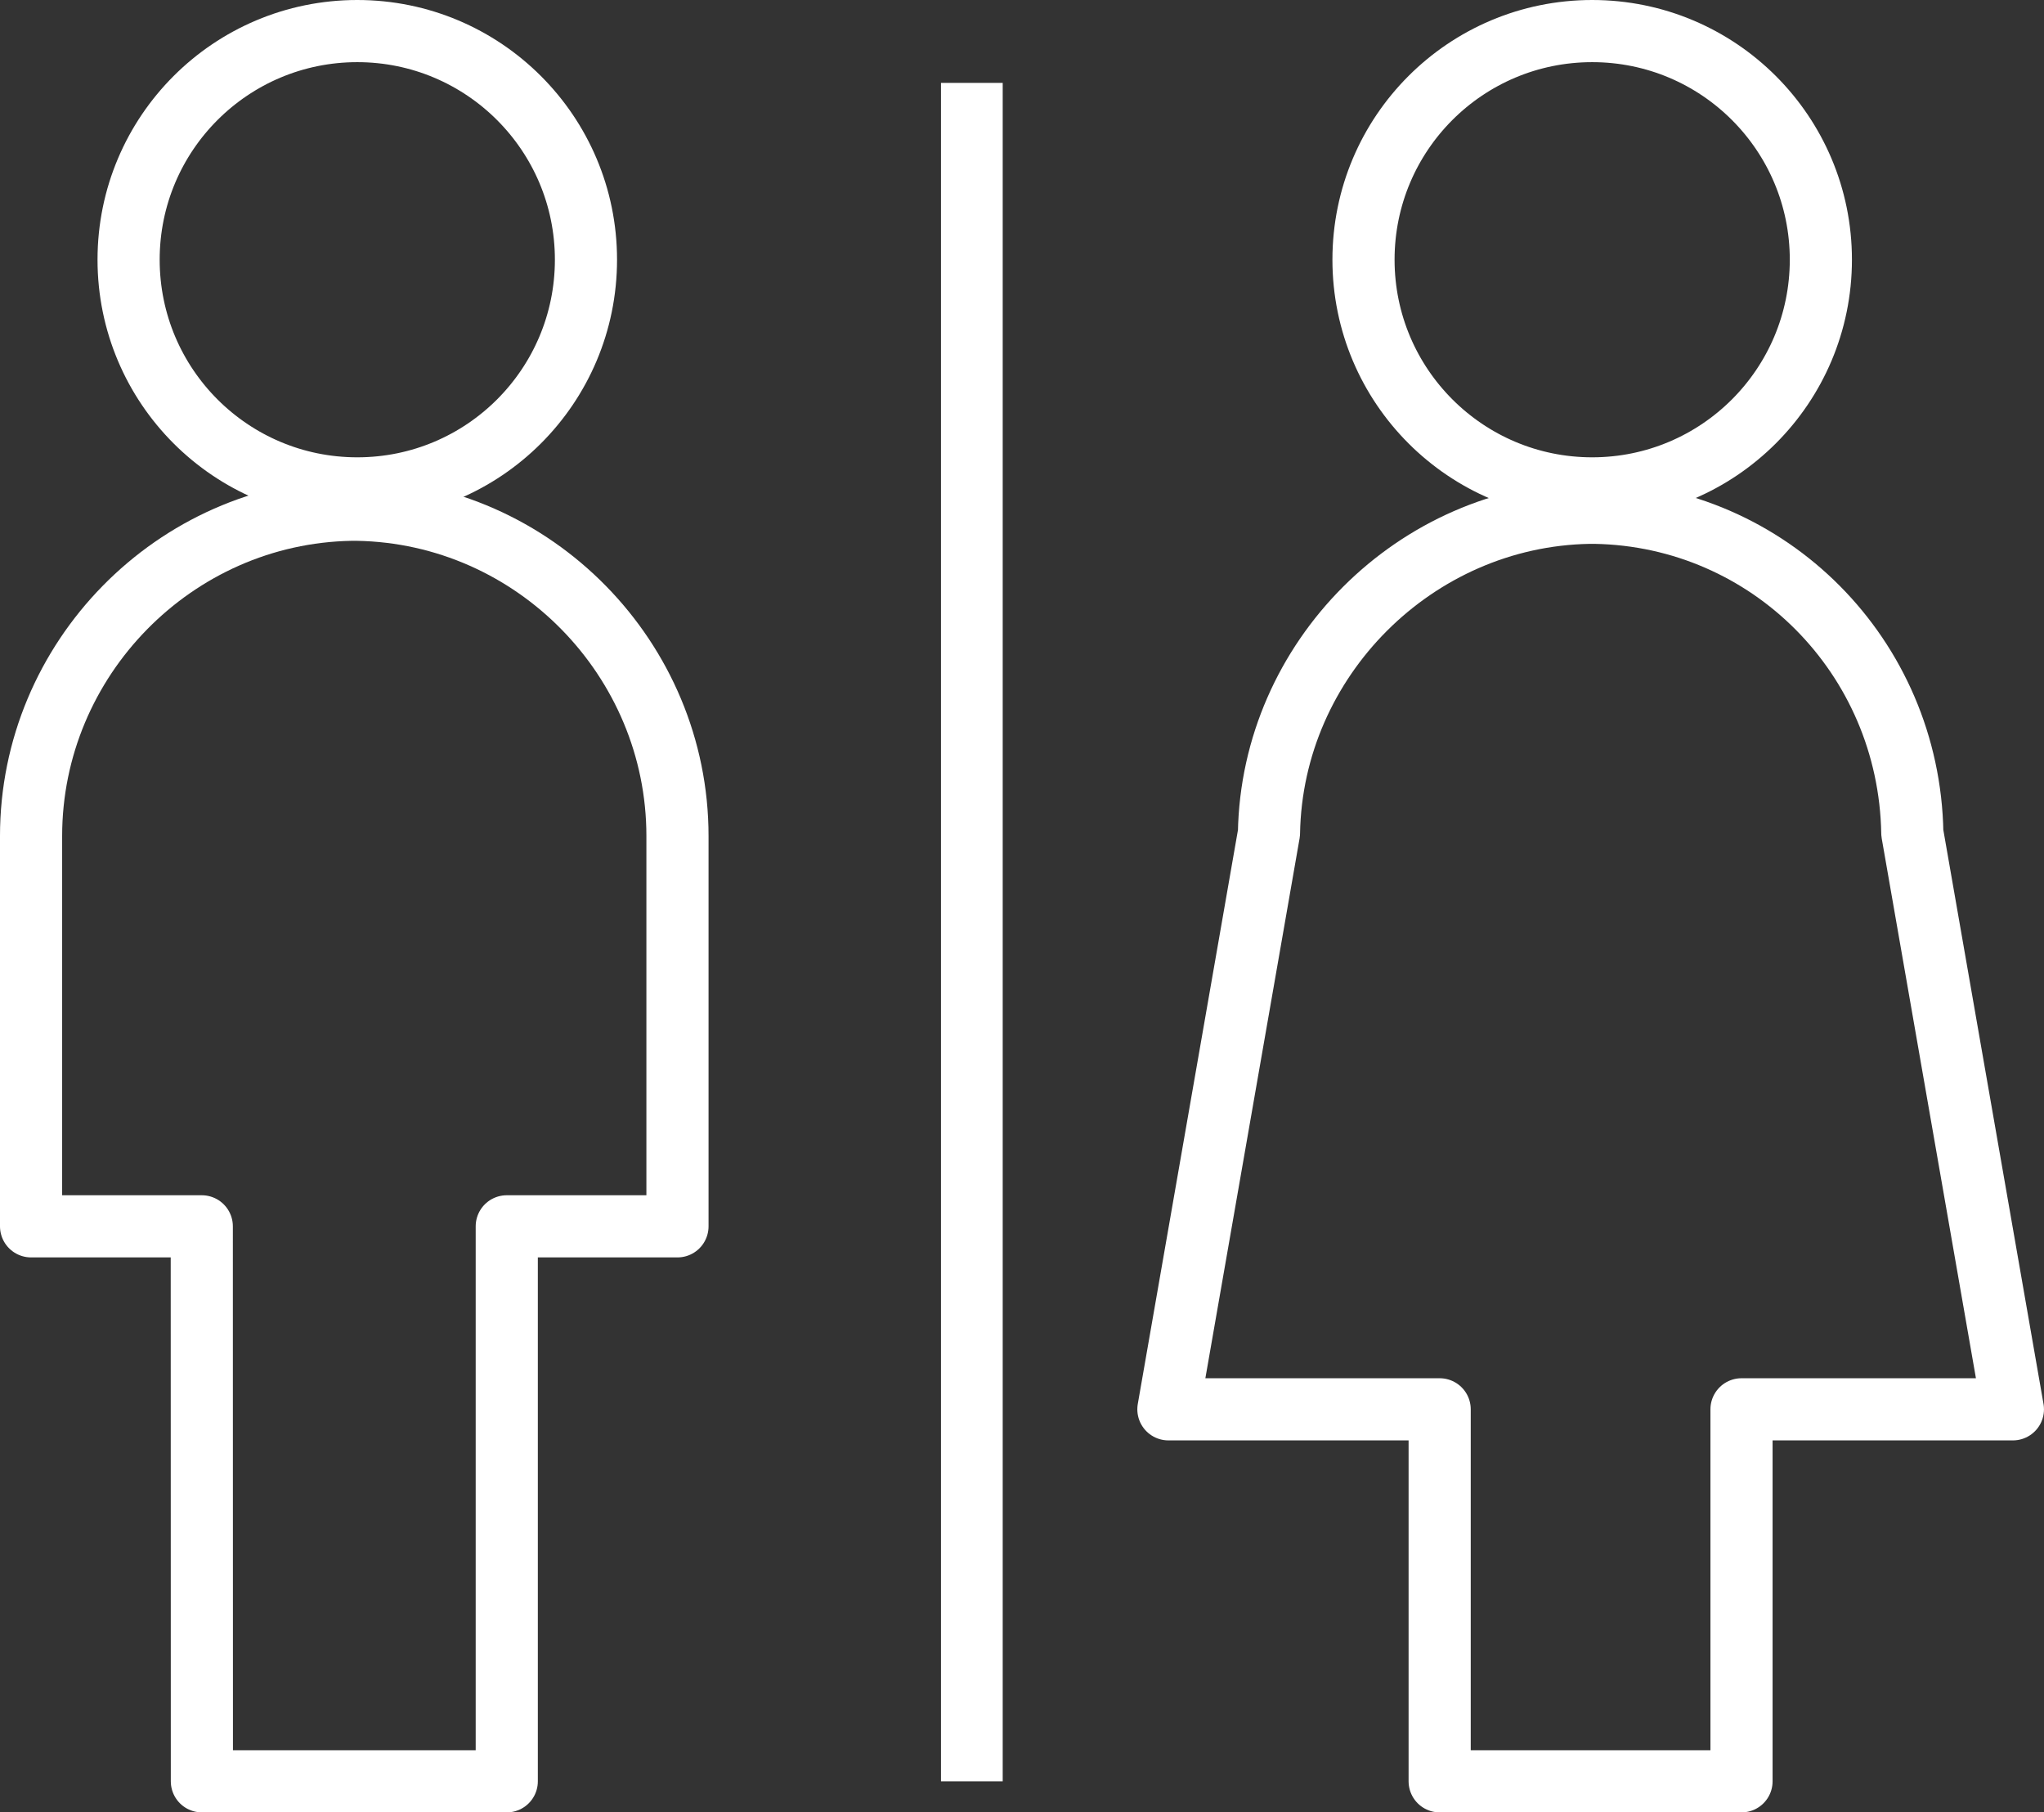
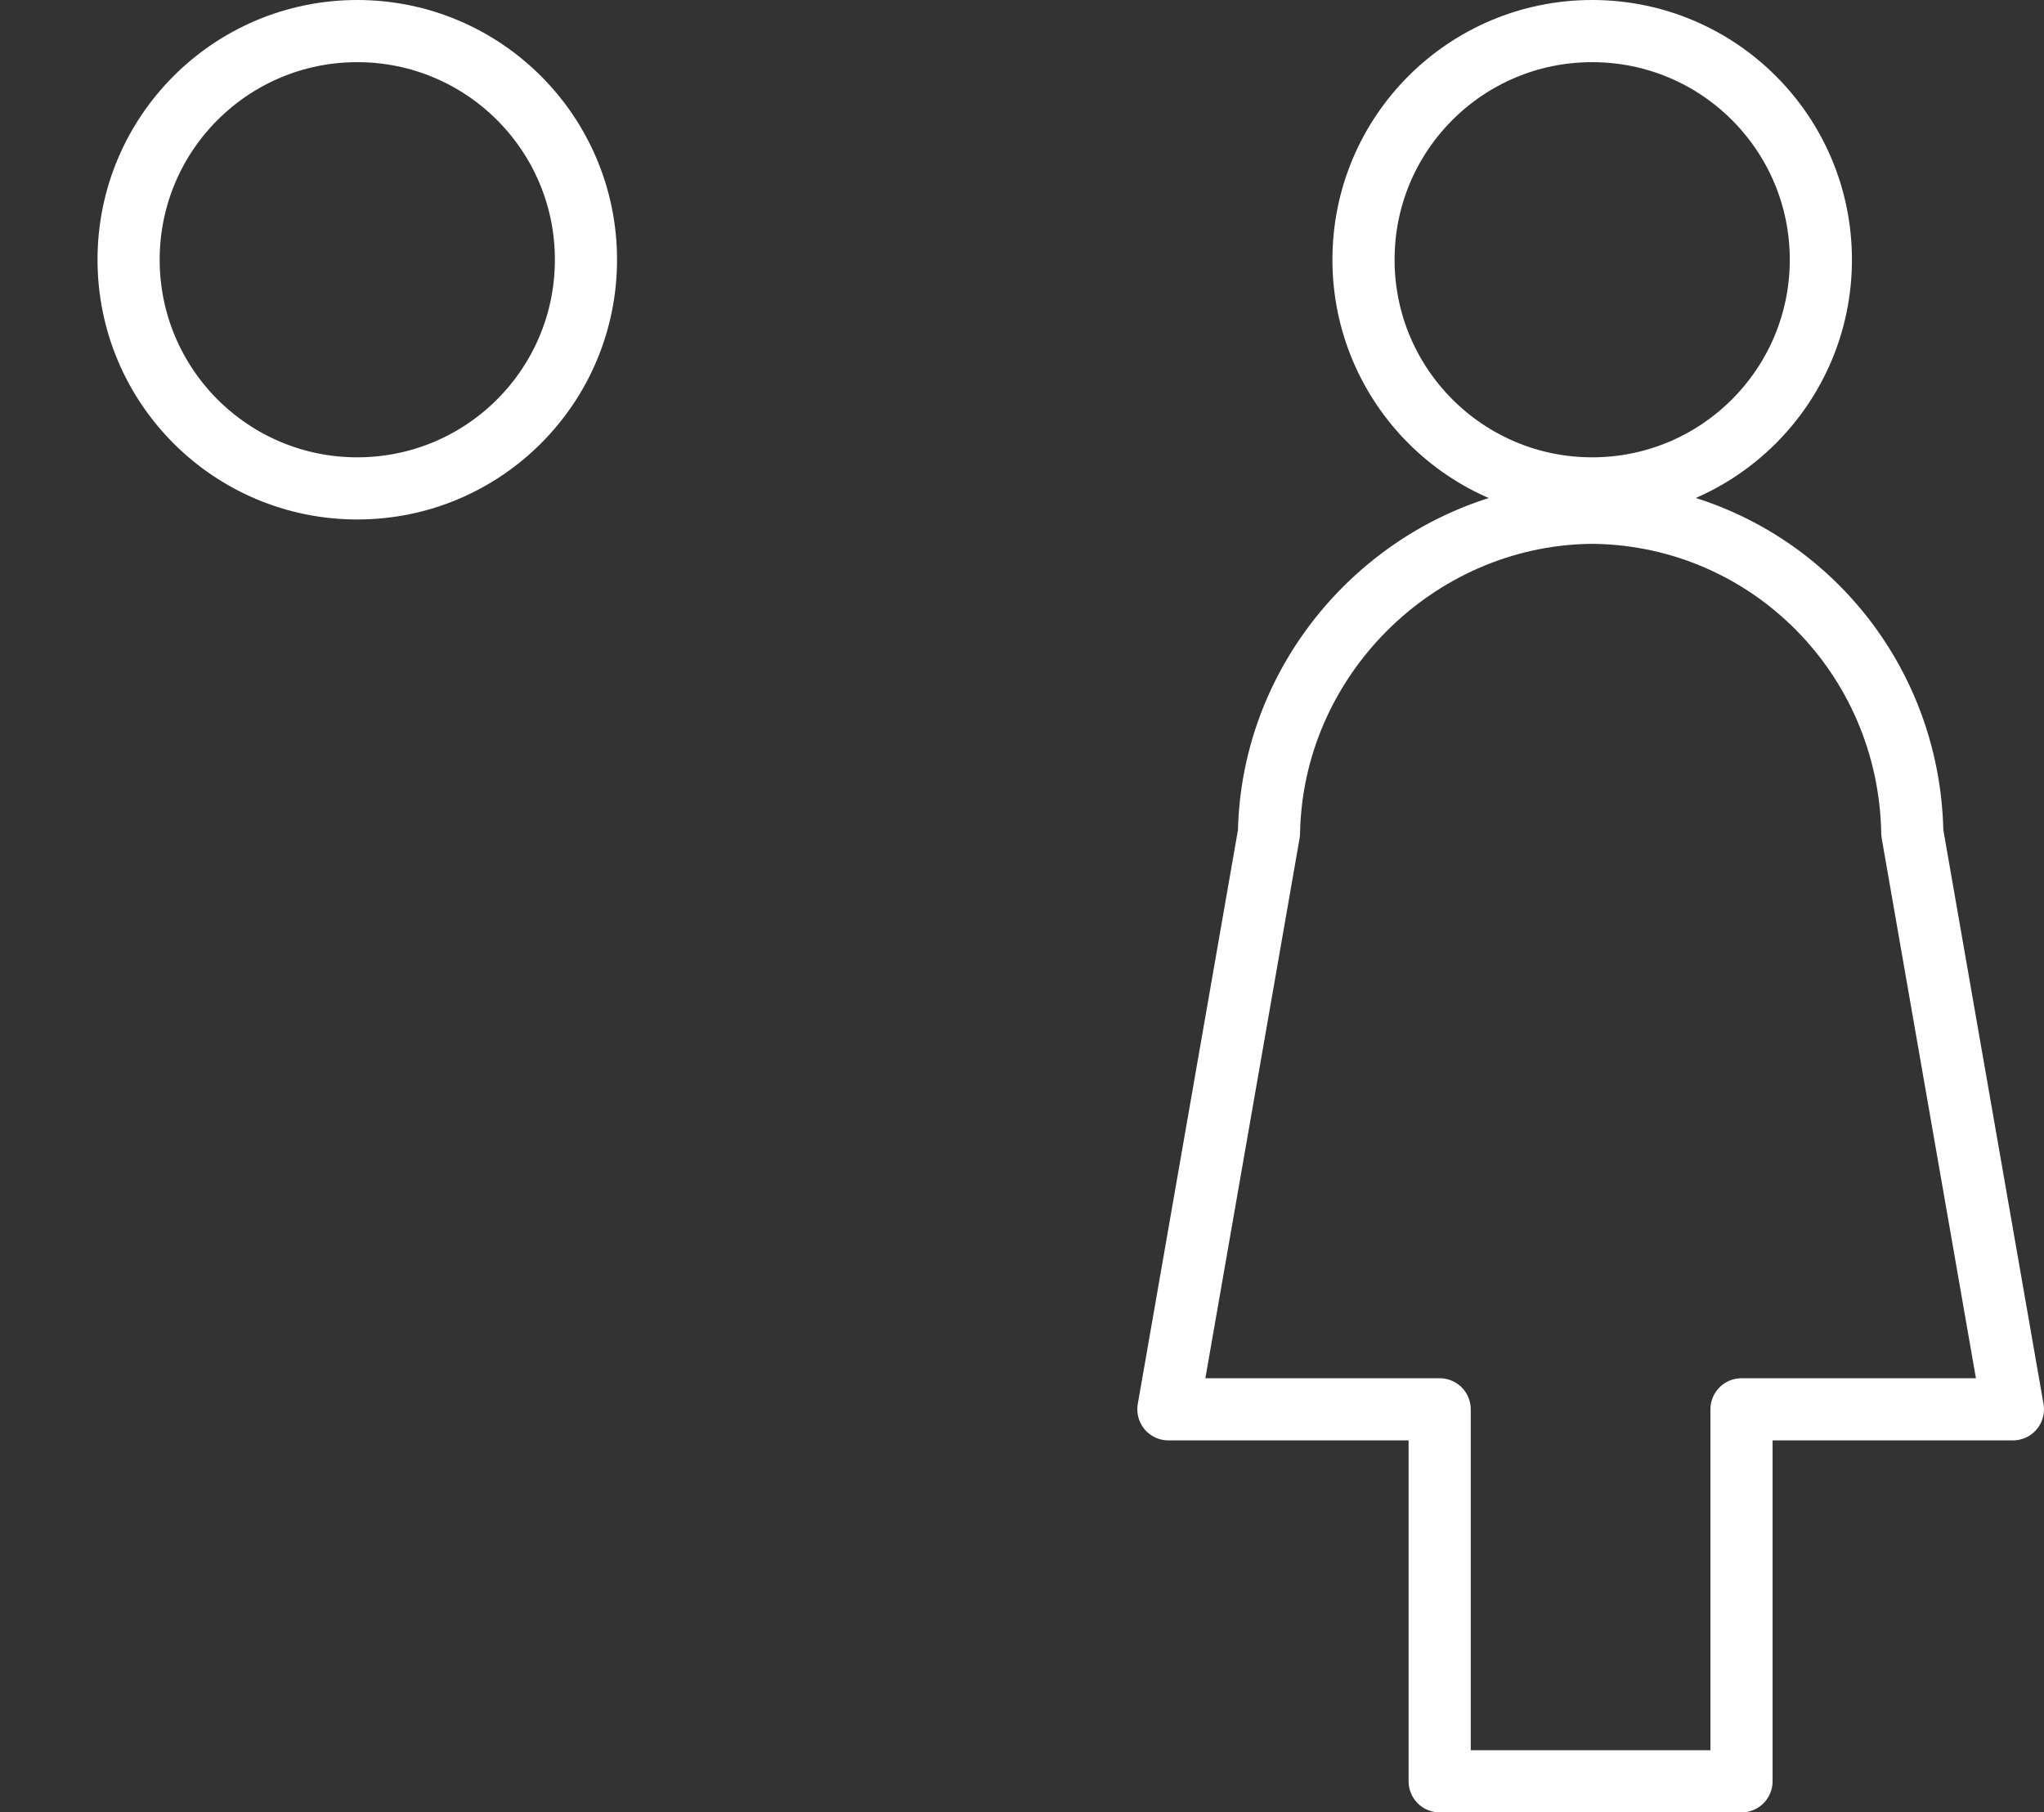
<svg xmlns="http://www.w3.org/2000/svg" id="Layer_2" data-name="Layer 2" viewBox="0 0 822.22 728.97">
  <rect x="0" y="0" width="822.22" height="728.97" fill="#333333" stroke="none" />
  <defs>
    <style>      .cls-1 {        fill: #fff;      }      .cls-2 {        fill: none;        stroke: #fff;        stroke-linejoin: round;        stroke-width: 25px;      }    </style>
  </defs>
  <g id="Layer_1-2" data-name="Layer 1">
    <g>
      <path class="cls-2" d="M235.71,104.45c0,50.83-41.16,91.99-91.99,91.99s-91.99-41.16-91.99-91.99S92.93,12.5,143.72,12.5s91.99,41.16,91.99,91.95" />
-       <path class="cls-2" d="M82.43,716.47h121.42v-223.22h68.67v-156.99c0-71.15-57.64-130-128.79-131.23h-2.44c-71.15,1.22-128.79,60.08-128.79,131.23v156.99h68.67l.04,223.22h1.22Z" />
      <path class="cls-2" d="M732.46,104.45c0,50.83-41.2,91.99-91.99,91.99s-91.99-41.16-91.99-91.99,41.16-91.95,91.99-91.95,91.99,41.16,91.99,91.95" />
      <path class="cls-2" d="M641.69,206.25h-2.44c-69.93,1.22-127.57,58.86-128.79,128.79l-40.46,231.81h109.12v149.62h121.42v-149.62h109.17l-40.46-231.81c-1.26-71.11-57.68-127.52-127.57-128.79h0Z" />
-       <rect class="cls-1" x="378.52" y="33.34" width="24.83" height="683.13" />
    </g>
  </g>
</svg>